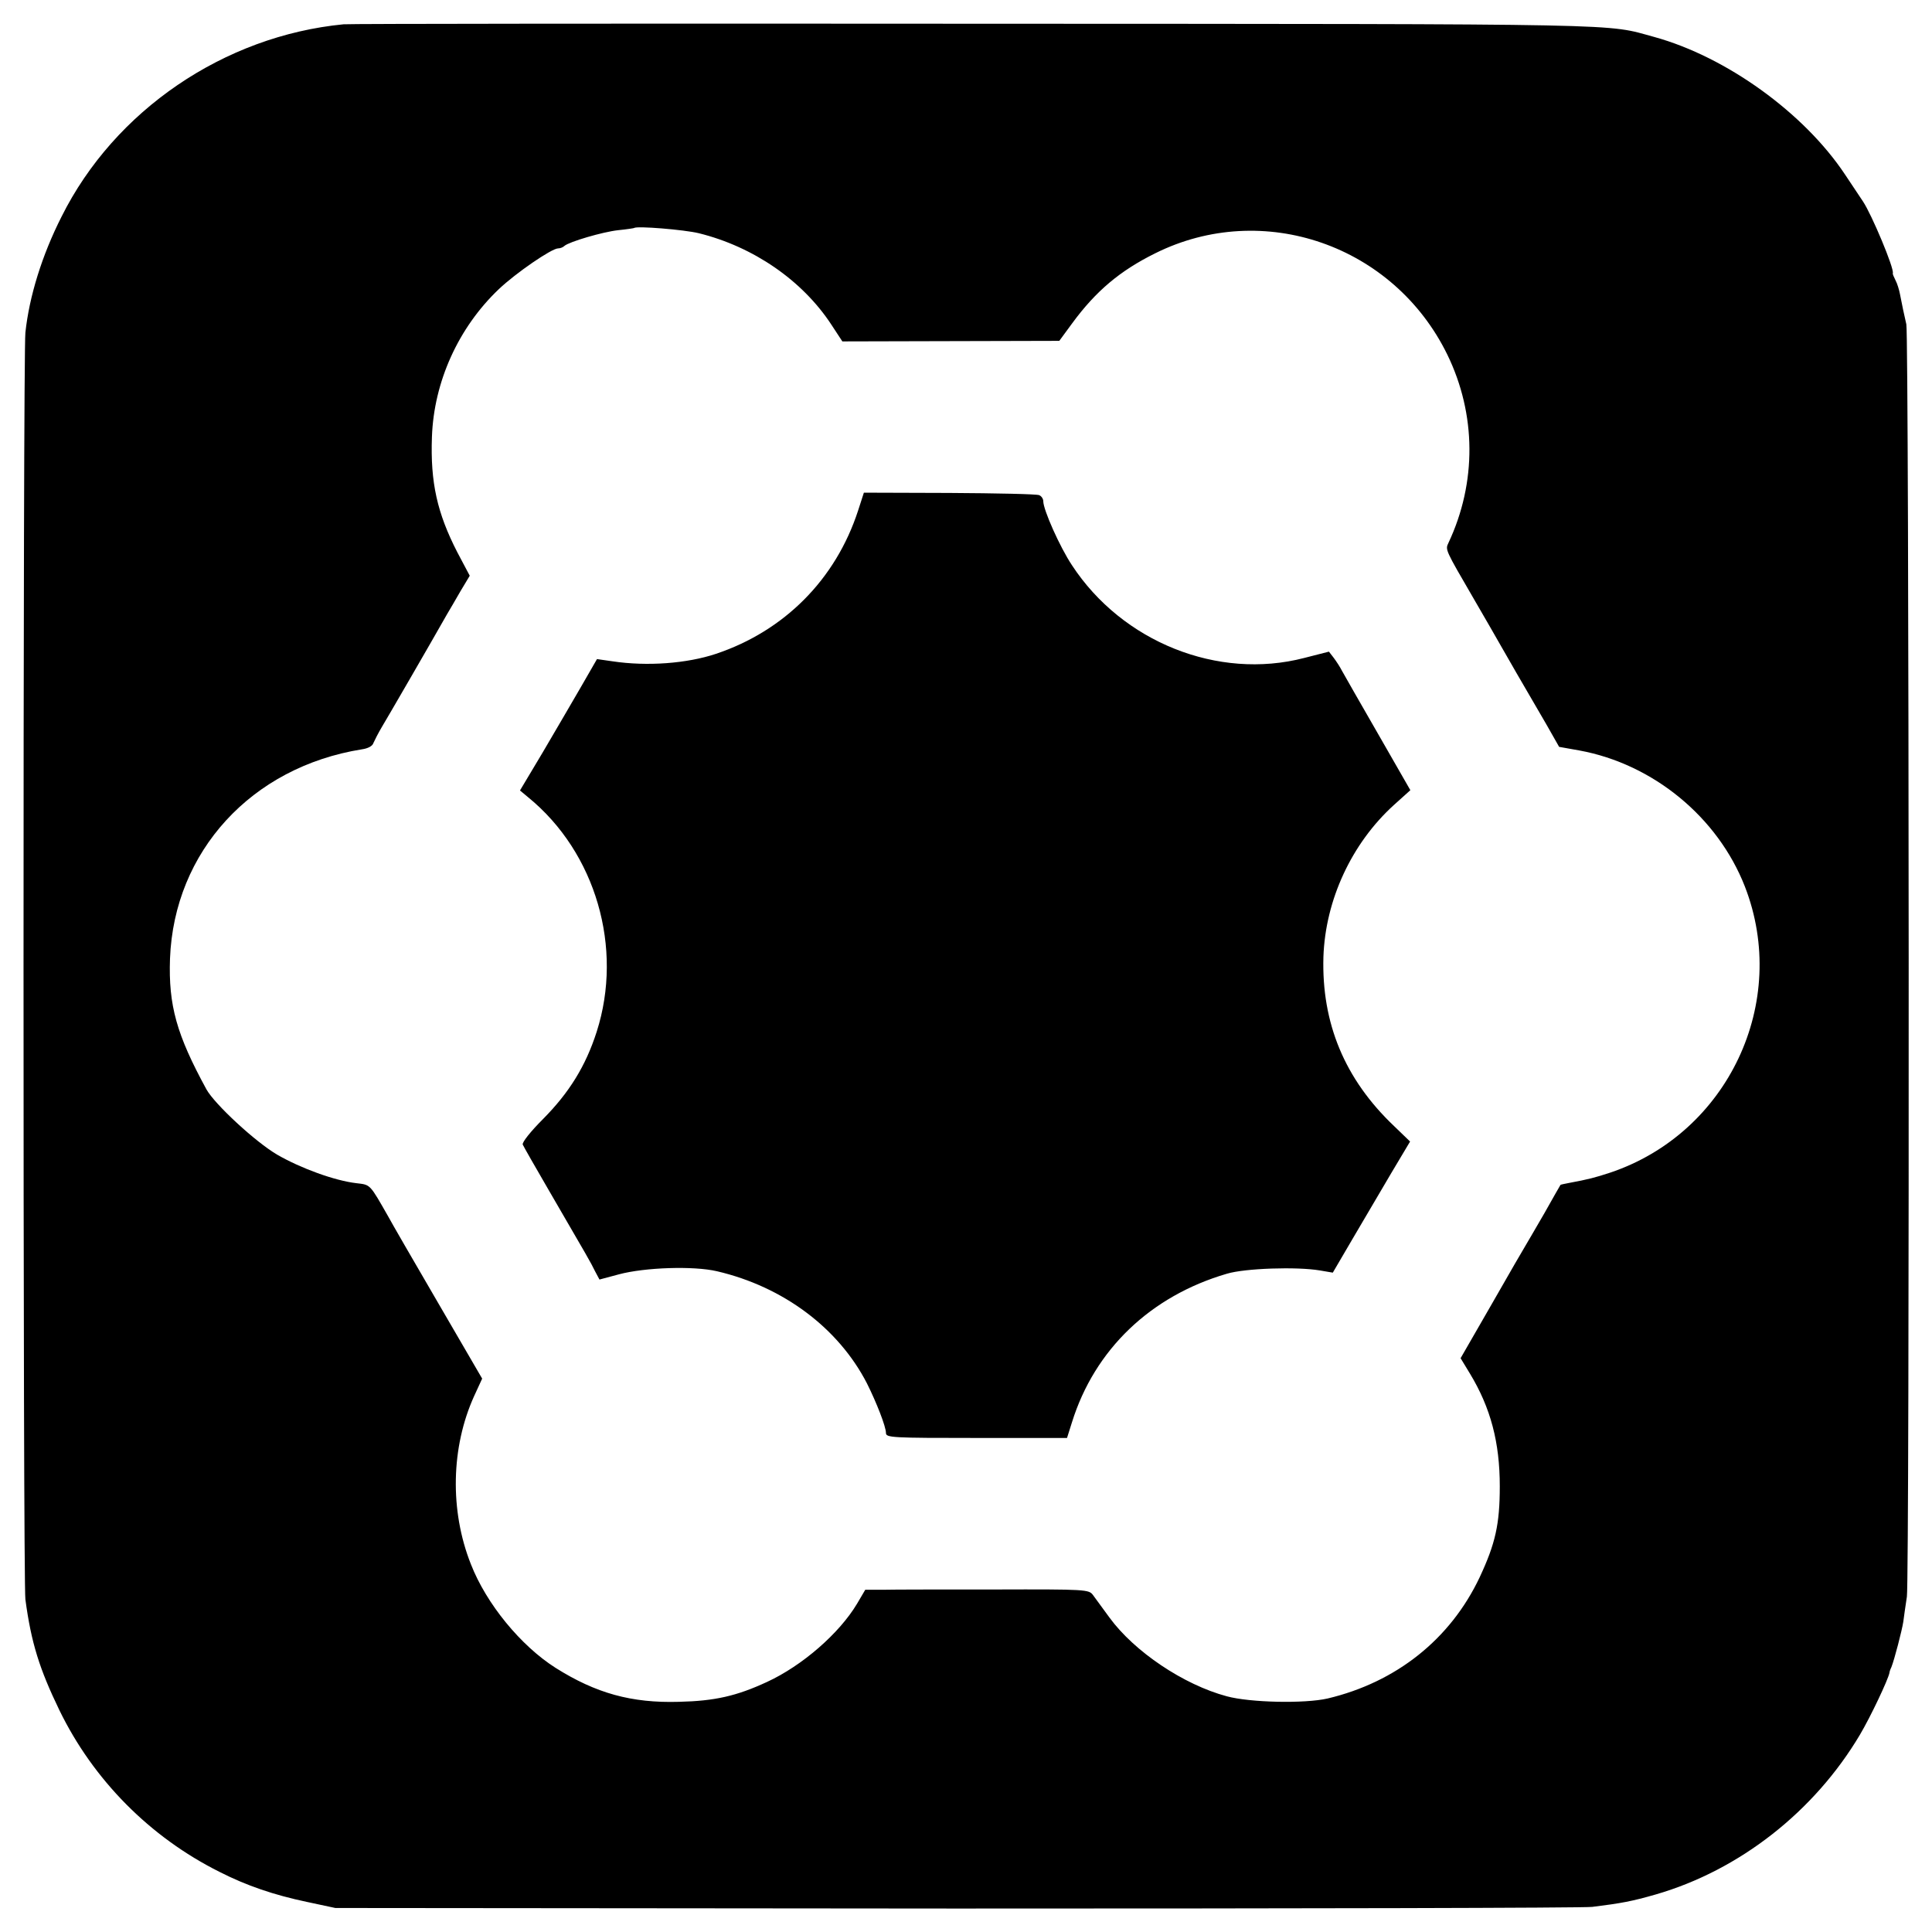
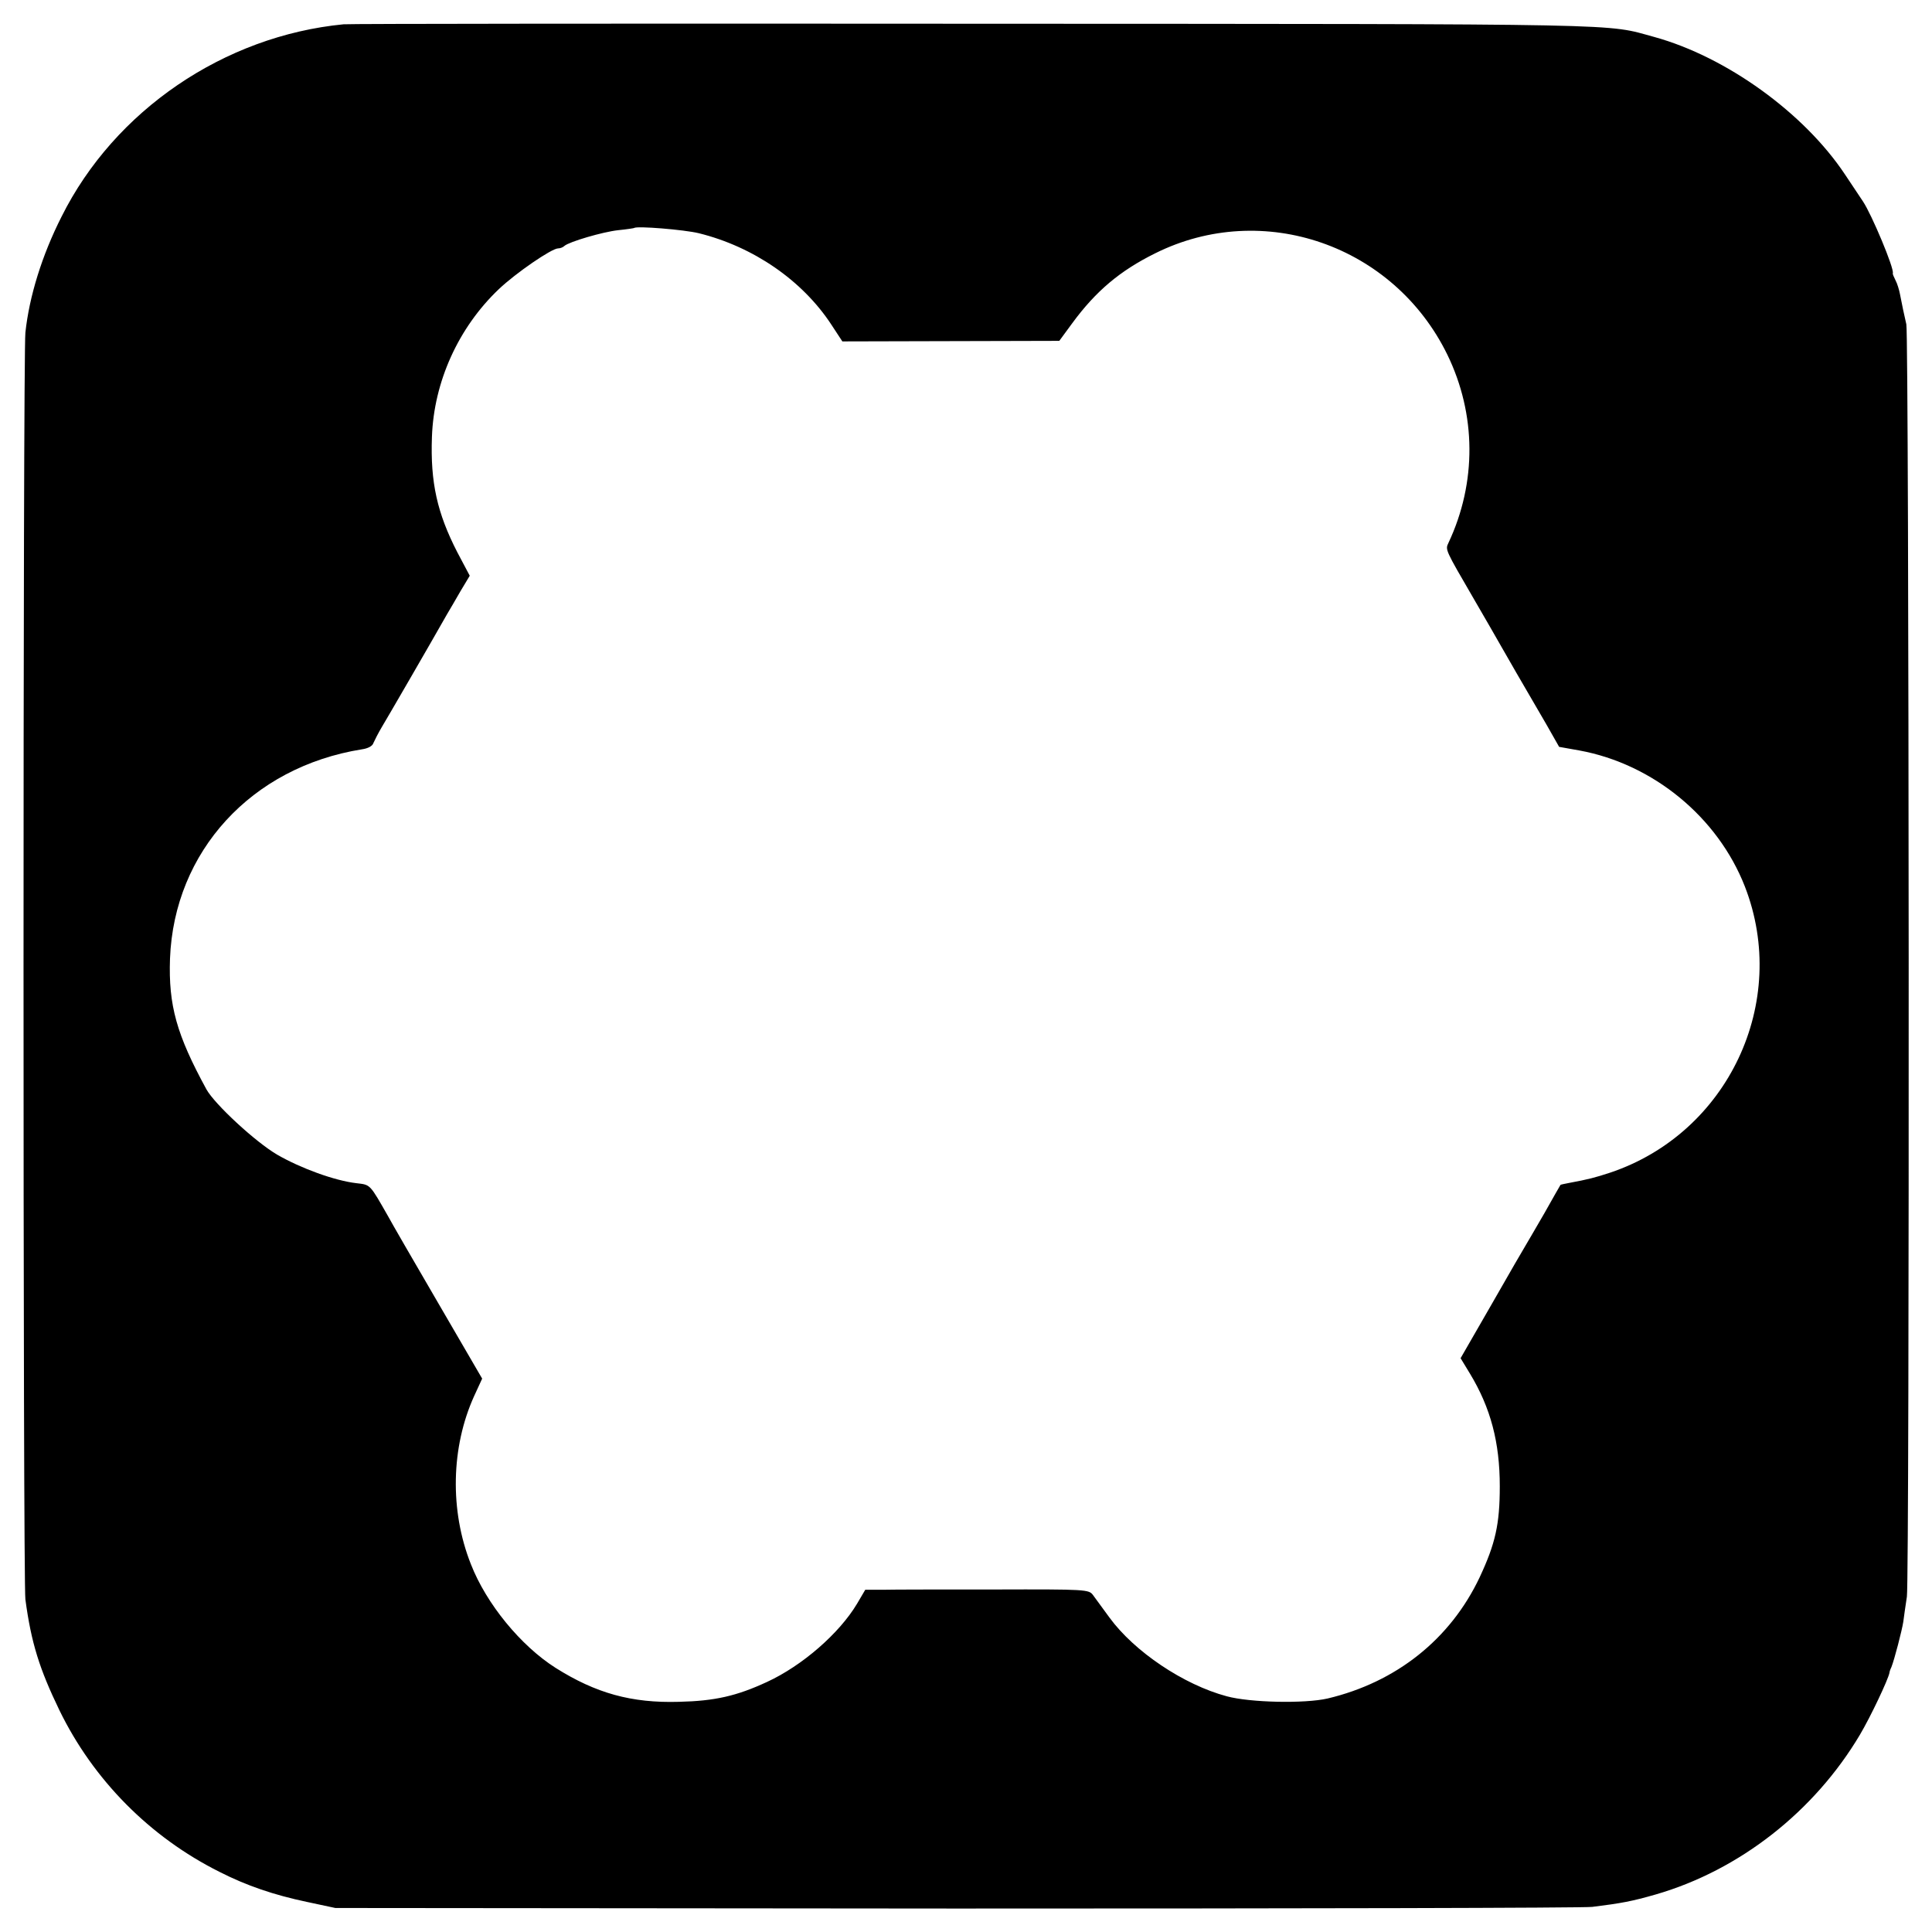
<svg xmlns="http://www.w3.org/2000/svg" version="1.0" width="700pt" height="700pt" viewBox="0 0 700 700" preserveAspectRatio="xMidYMid meet">
  <g transform="translate(0,700) scale(0.1,-0.1)" fill="#000000" stroke="none">
    <path d="M1245 6912 c-433 -42 -830 -312 -1022 -697 -71 -140 -117 -289 -131 -420 -9 -80 -9 -4526 0 -4590 21 -157 51 -252 123 -401 123 -253 328 -460 580 -586 98 -50 198 -84 317 -109 l103 -22 2249 -2 c1236 0 2274 2 2305 6 105 13 143 20 230 45 304 88 575 301 740 579 38 64 103 201 107 225 0 3 3 12 7 20 11 28 38 132 43 164 2 17 8 58 13 91 10 70 8 4566 -2 4610 -8 34 -15 68 -23 109 -3 16 -10 39 -16 50 -6 12 -11 23 -10 26 6 16 -76 212 -108 260 -9 14 -39 58 -66 99 -148 222 -429 425 -690 497 -180 49 -48 47 -2464 48 -1240 1 -2268 0 -2285 -2z m1287 -757 c198 -49 375 -171 480 -331 l40 -61 393 1 393 1 47 64 c86 117 173 190 300 253 391 195 865 30 1059 -367 105 -216 107 -463 4 -682 -12 -25 -12 -24 92 -203 40 -69 84 -145 98 -170 25 -44 71 -124 165 -285 l46 -81 73 -13 c268 -49 502 -242 600 -493 163 -419 -61 -894 -489 -1037 -55 -18 -78 -24 -148 -37 -16 -3 -30 -6 -31 -7 -1 -1 -27 -47 -58 -102 -32 -55 -62 -107 -67 -115 -5 -8 -61 -104 -123 -213 l-114 -198 34 -56 c75 -124 108 -249 108 -408 0 -138 -16 -208 -73 -330 -106 -224 -302 -380 -551 -439 -83 -19 -280 -15 -365 8 -157 42 -335 162 -425 285 -25 34 -52 71 -60 82 -15 20 -24 21 -355 20 -187 0 -369 0 -405 -1 l-65 0 -30 -51 c-64 -107 -198 -224 -326 -283 -110 -51 -189 -69 -319 -72 -172 -5 -301 31 -447 123 -126 80 -251 232 -307 376 -77 194 -72 424 12 609 l29 63 -160 275 c-88 151 -169 291 -179 310 -69 121 -65 117 -116 123 -79 9 -202 54 -287 103 -79 46 -227 183 -257 237 -108 198 -138 304 -132 474 15 388 295 694 695 758 22 3 39 12 42 23 4 9 17 35 30 57 20 33 177 304 237 410 10 17 32 54 49 84 l33 55 -45 85 c-73 142 -98 253 -92 418 7 200 96 396 242 535 62 59 192 148 215 148 8 0 18 4 23 9 17 15 139 51 195 57 30 3 56 7 58 8 8 8 181 -6 234 -19z" />
-     <path d="M3109 5150 c-81 -249 -267 -436 -515 -519 -105 -35 -249 -46 -375 -27 l-56 8 -57 -99 c-31 -54 -94 -161 -139 -238 l-83 -139 30 -25 c245 -200 345 -546 248 -849 -40 -125 -100 -221 -194 -316 -45 -45 -77 -85 -74 -93 3 -7 47 -84 97 -170 140 -241 149 -256 165 -289 l16 -30 71 19 c94 25 270 31 355 11 240 -56 440 -206 543 -406 35 -70 69 -157 69 -180 0 -17 22 -18 328 -18 l328 0 18 57 c82 263 284 457 561 538 66 20 254 26 337 12 l47 -8 72 123 c40 68 103 175 140 238 l68 114 -58 56 c-179 170 -263 373 -256 613 7 206 102 411 255 550 l60 54 -117 204 c-65 113 -124 216 -131 229 -7 14 -21 35 -30 47 l-17 22 -90 -23 c-312 -81 -659 58 -841 336 -44 66 -104 201 -104 232 0 9 -7 19 -15 22 -9 4 -155 7 -325 8 l-310 1 -21 -65z" />
  </g>
</svg>